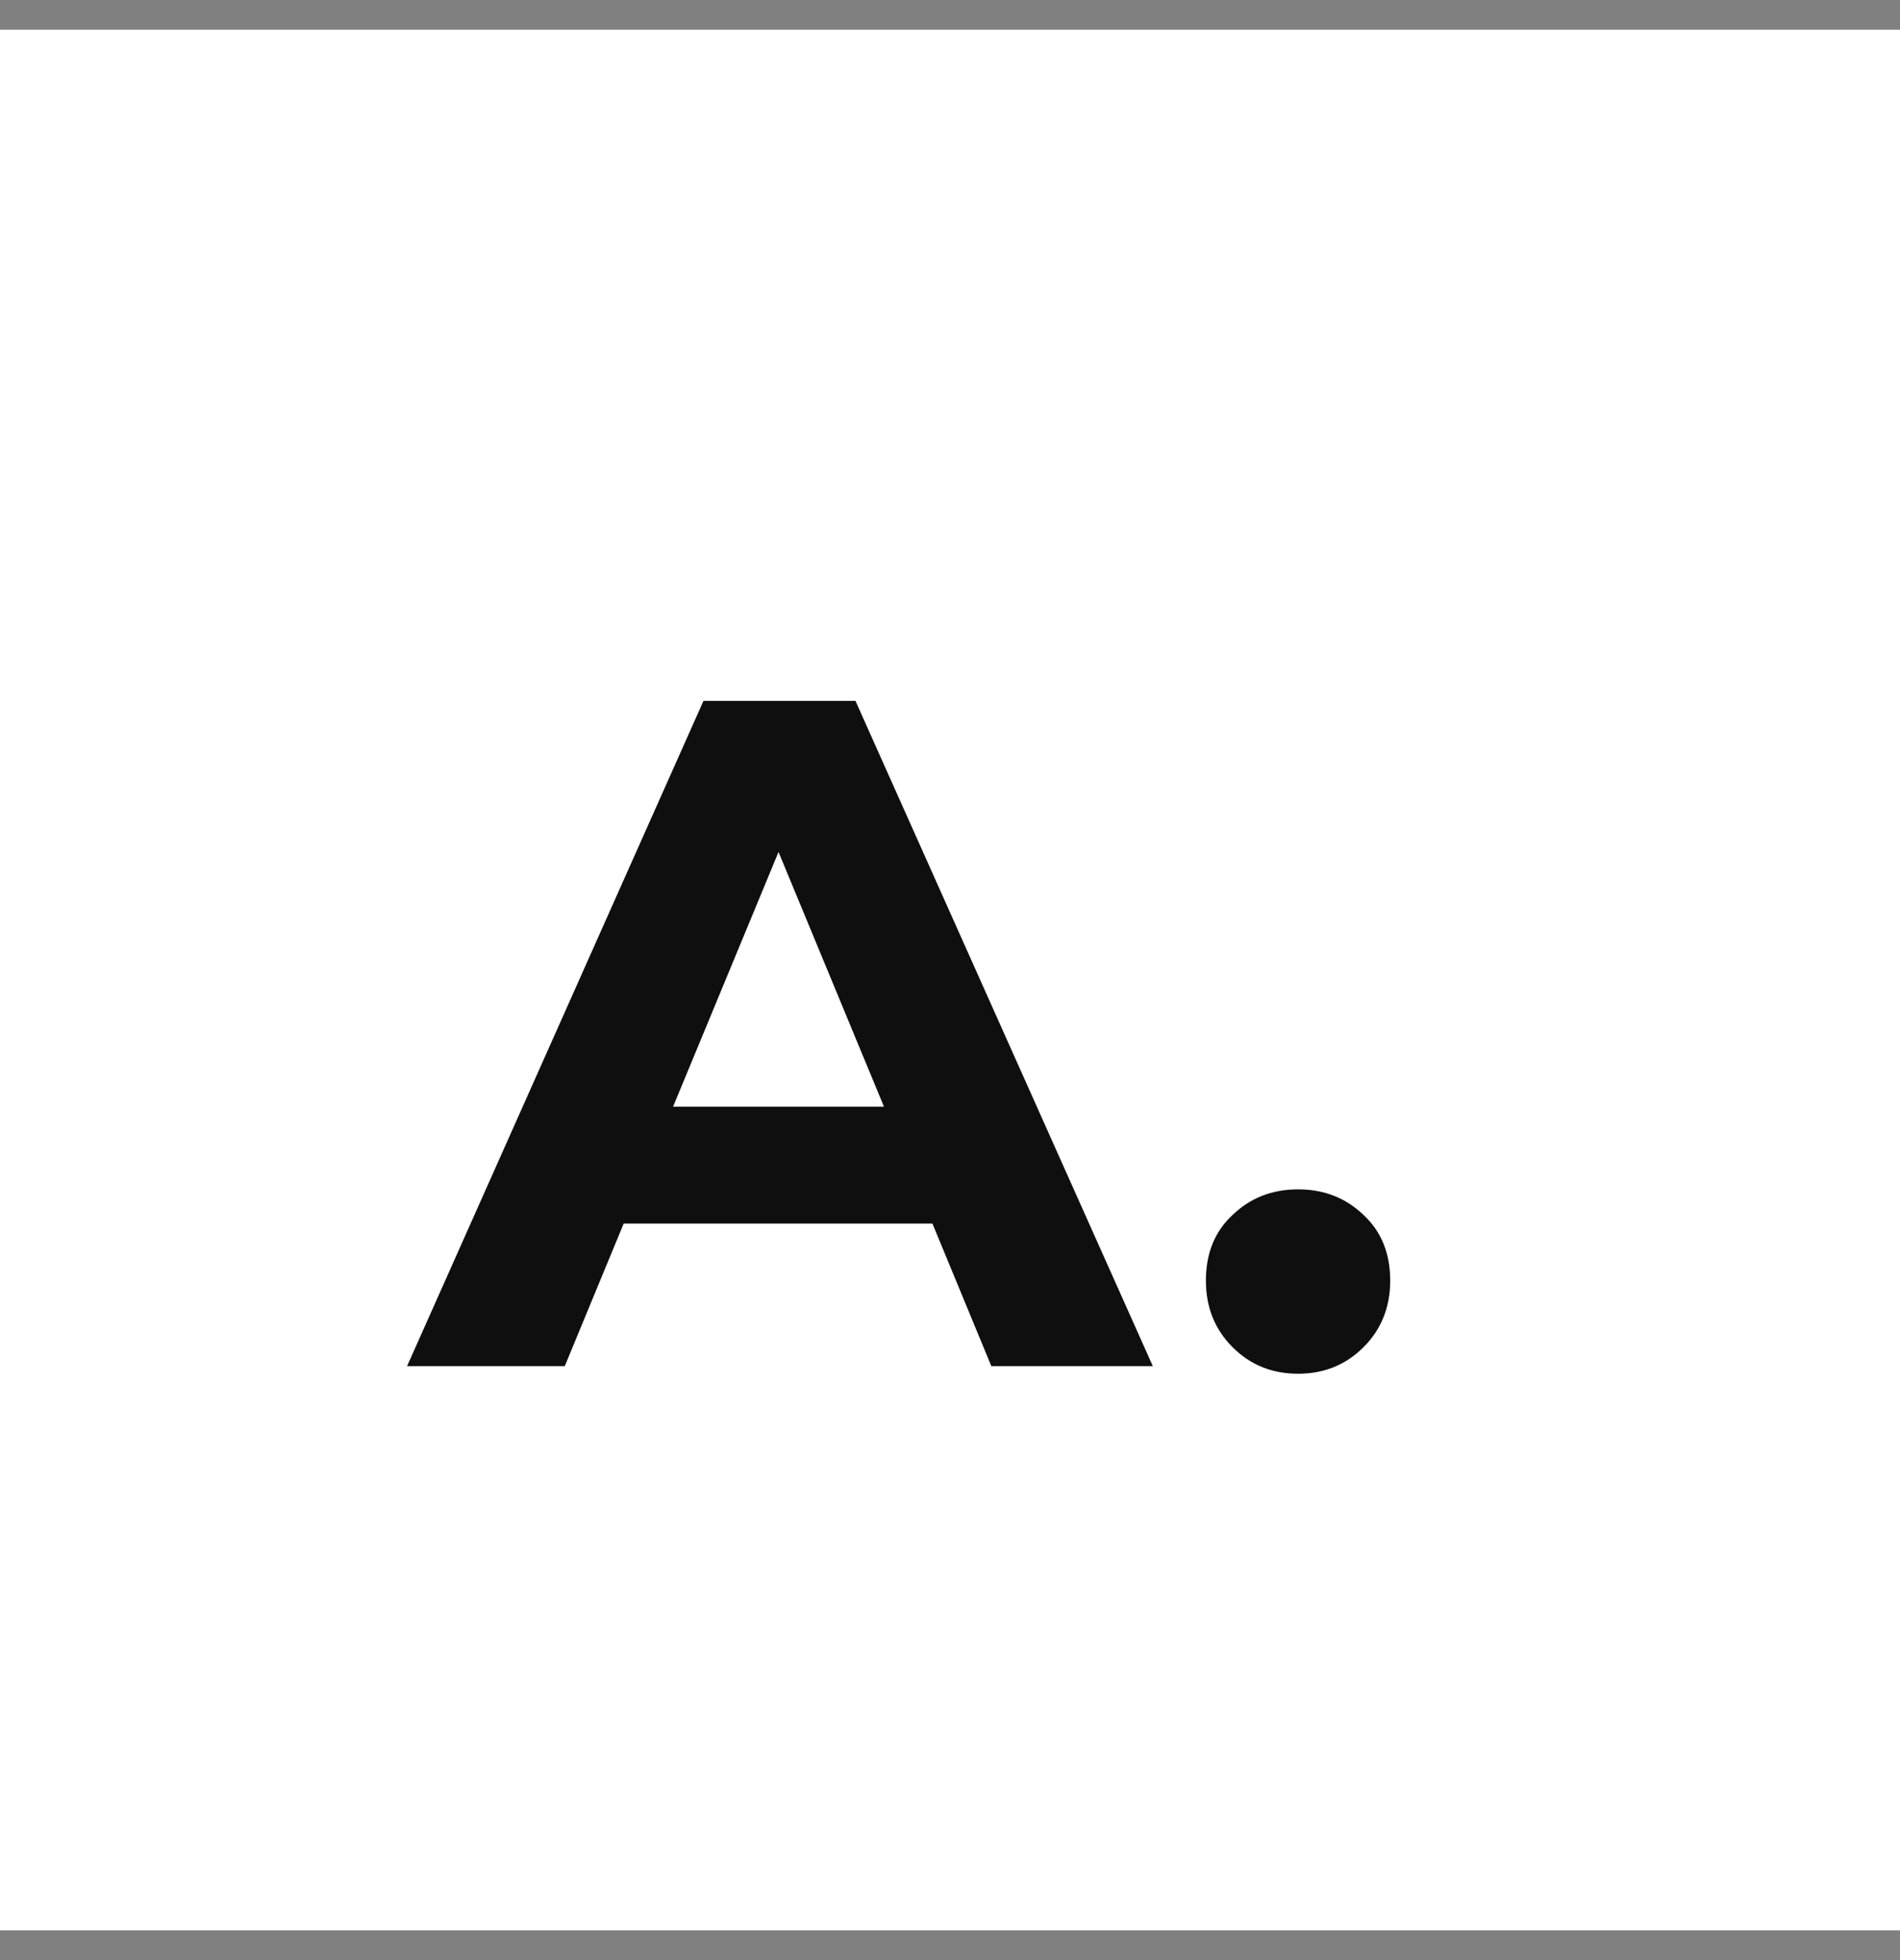
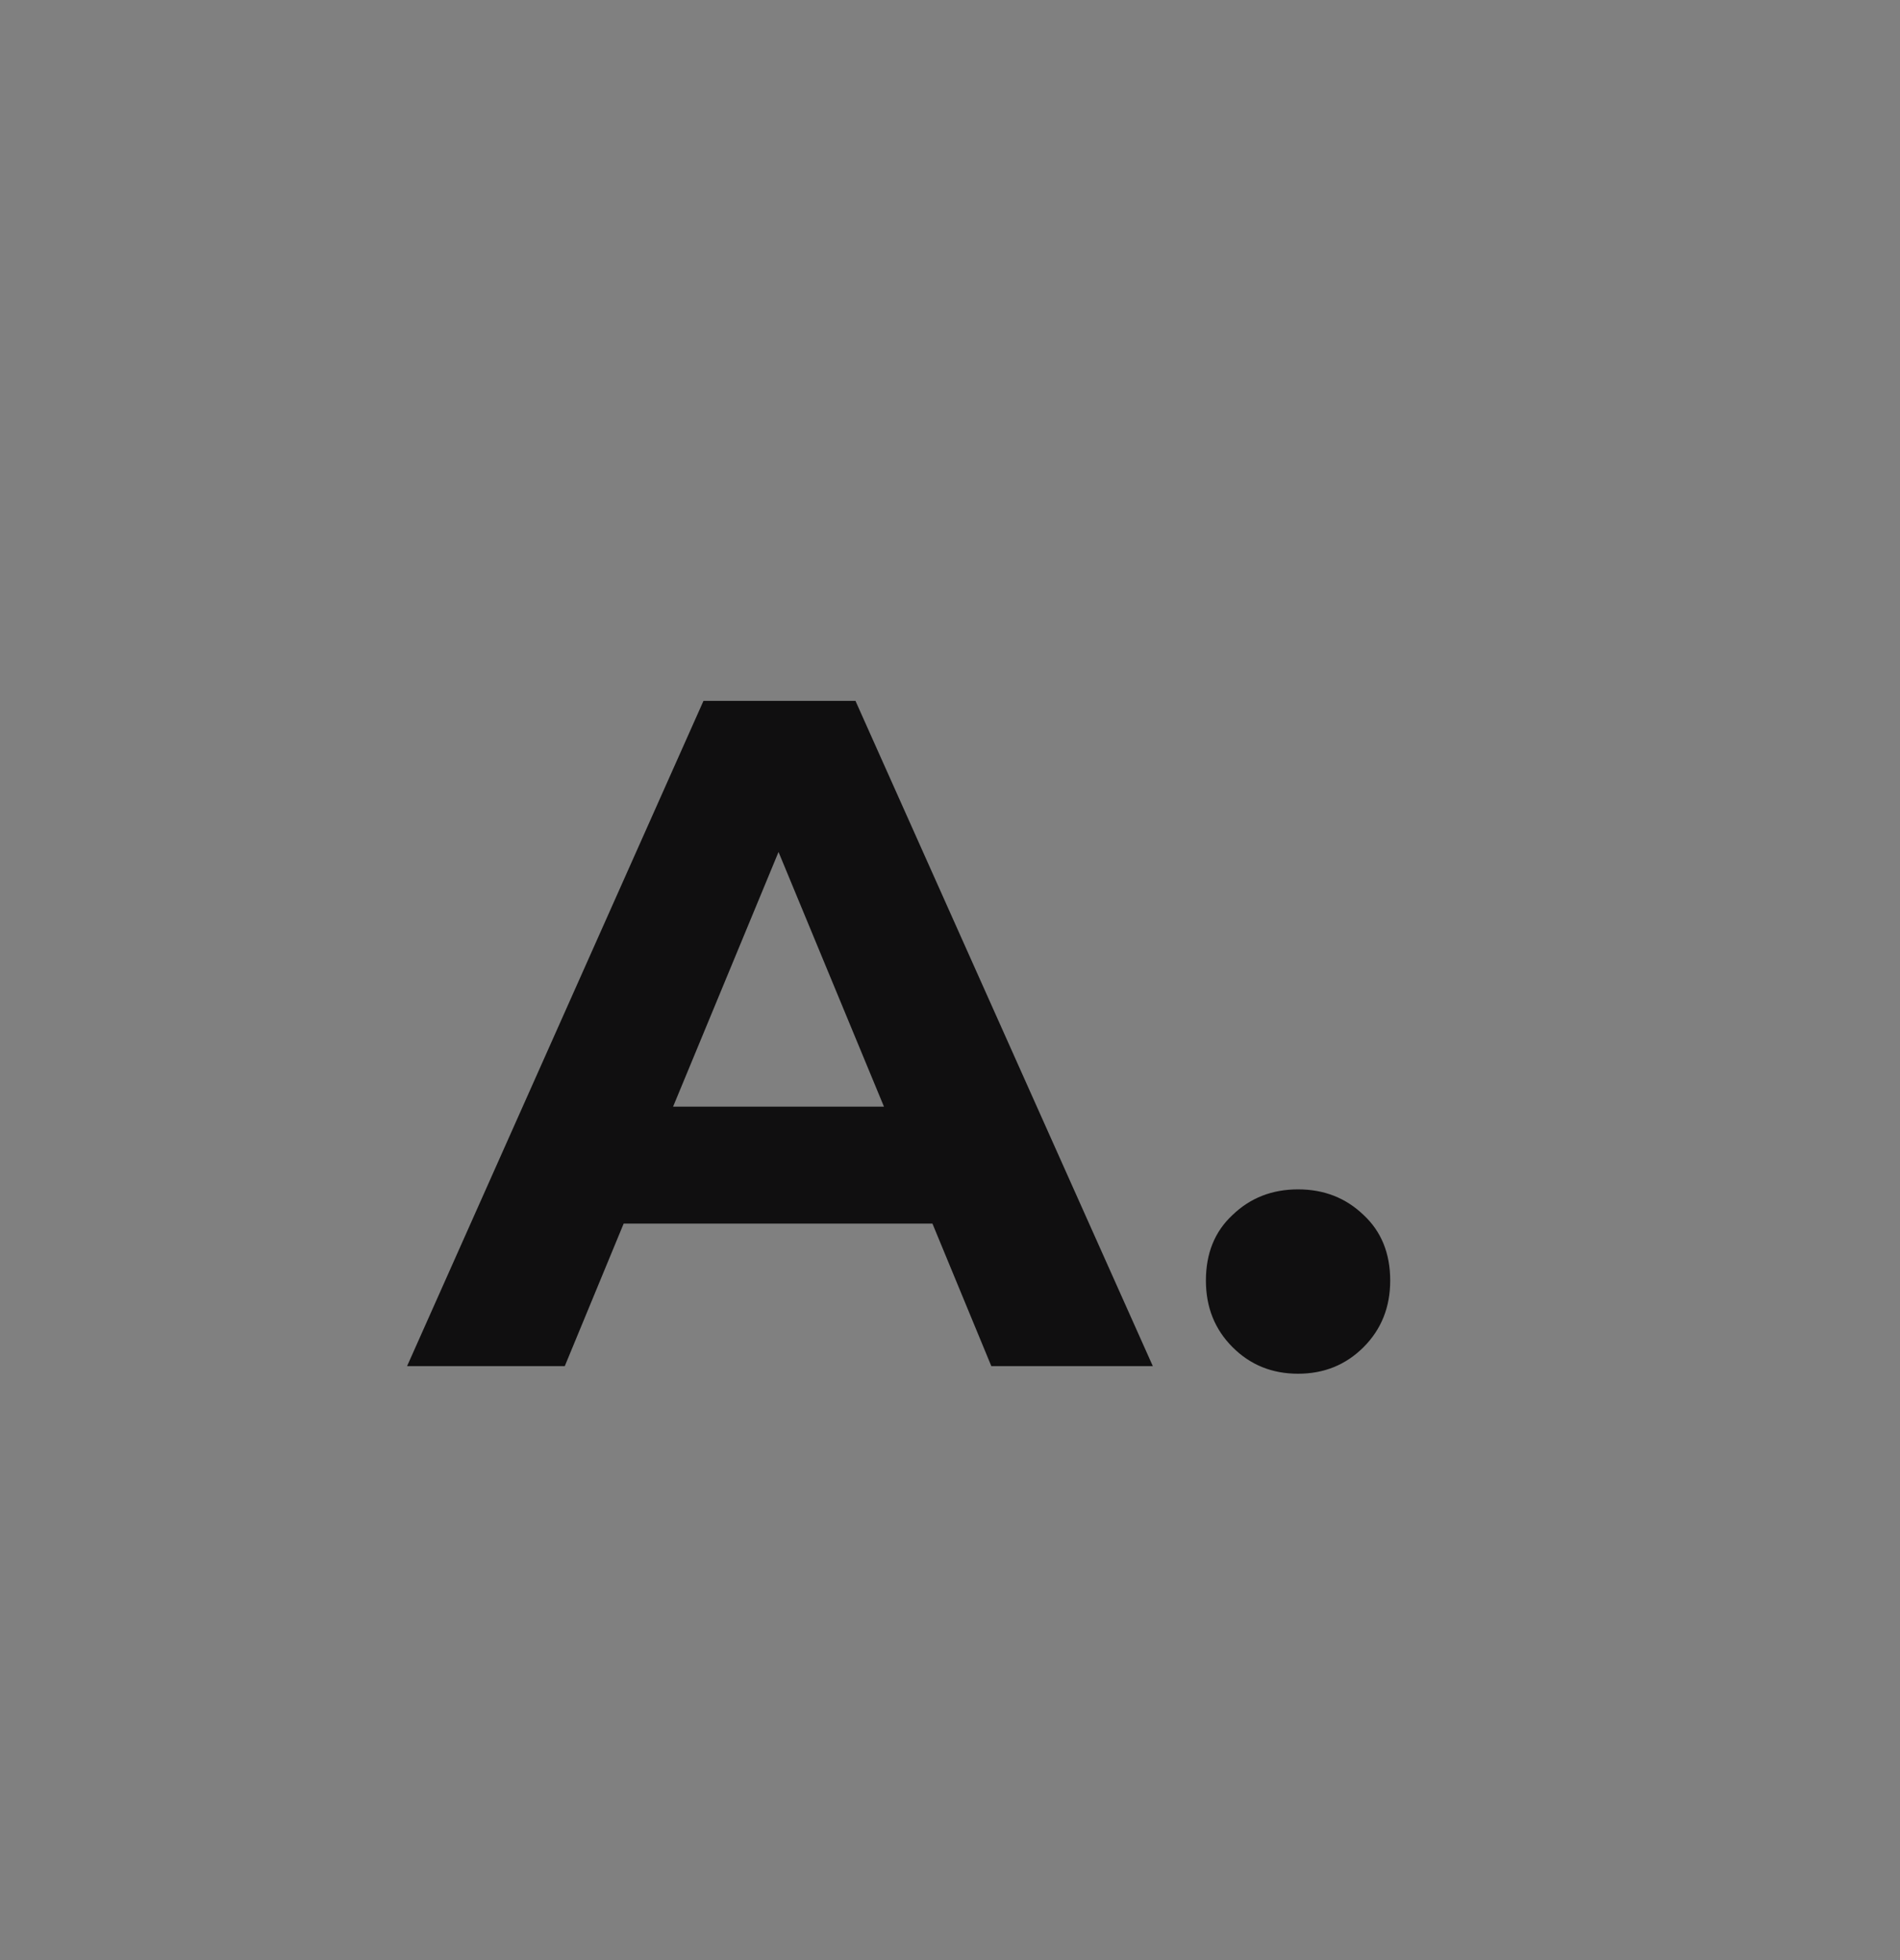
<svg xmlns="http://www.w3.org/2000/svg" width="32" height="33" viewBox="0 0 32 33" fill="none">
  <rect x="0" y="0" width="32" height="33" fill="#808080" stroke="none" />
-   <rect width="32" height="32" transform="translate(0 0.5)" fill="white" />
-   <path d="M15.704 20.6H10.504L9.512 23H6.856L11.848 11.8H14.408L19.416 23H16.696L15.704 20.6ZM14.888 18.632L13.112 14.344L11.336 18.632H14.888ZM21.862 23.128C21.424 23.128 21.056 22.979 20.758 22.68C20.459 22.381 20.31 22.008 20.31 21.56C20.31 21.101 20.459 20.733 20.758 20.456C21.056 20.168 21.424 20.024 21.862 20.024C22.299 20.024 22.667 20.168 22.966 20.456C23.264 20.733 23.414 21.101 23.414 21.56C23.414 22.008 23.264 22.381 22.966 22.68C22.667 22.979 22.299 23.128 21.862 23.128Z" fill="#100F10" />
+   <path d="M15.704 20.6H10.504L9.512 23H6.856L11.848 11.8H14.408L19.416 23H16.696L15.704 20.6ZM14.888 18.632L13.112 14.344L11.336 18.632ZM21.862 23.128C21.424 23.128 21.056 22.979 20.758 22.68C20.459 22.381 20.31 22.008 20.31 21.56C20.31 21.101 20.459 20.733 20.758 20.456C21.056 20.168 21.424 20.024 21.862 20.024C22.299 20.024 22.667 20.168 22.966 20.456C23.264 20.733 23.414 21.101 23.414 21.56C23.414 22.008 23.264 22.381 22.966 22.68C22.667 22.979 22.299 23.128 21.862 23.128Z" fill="#100F10" />
</svg>